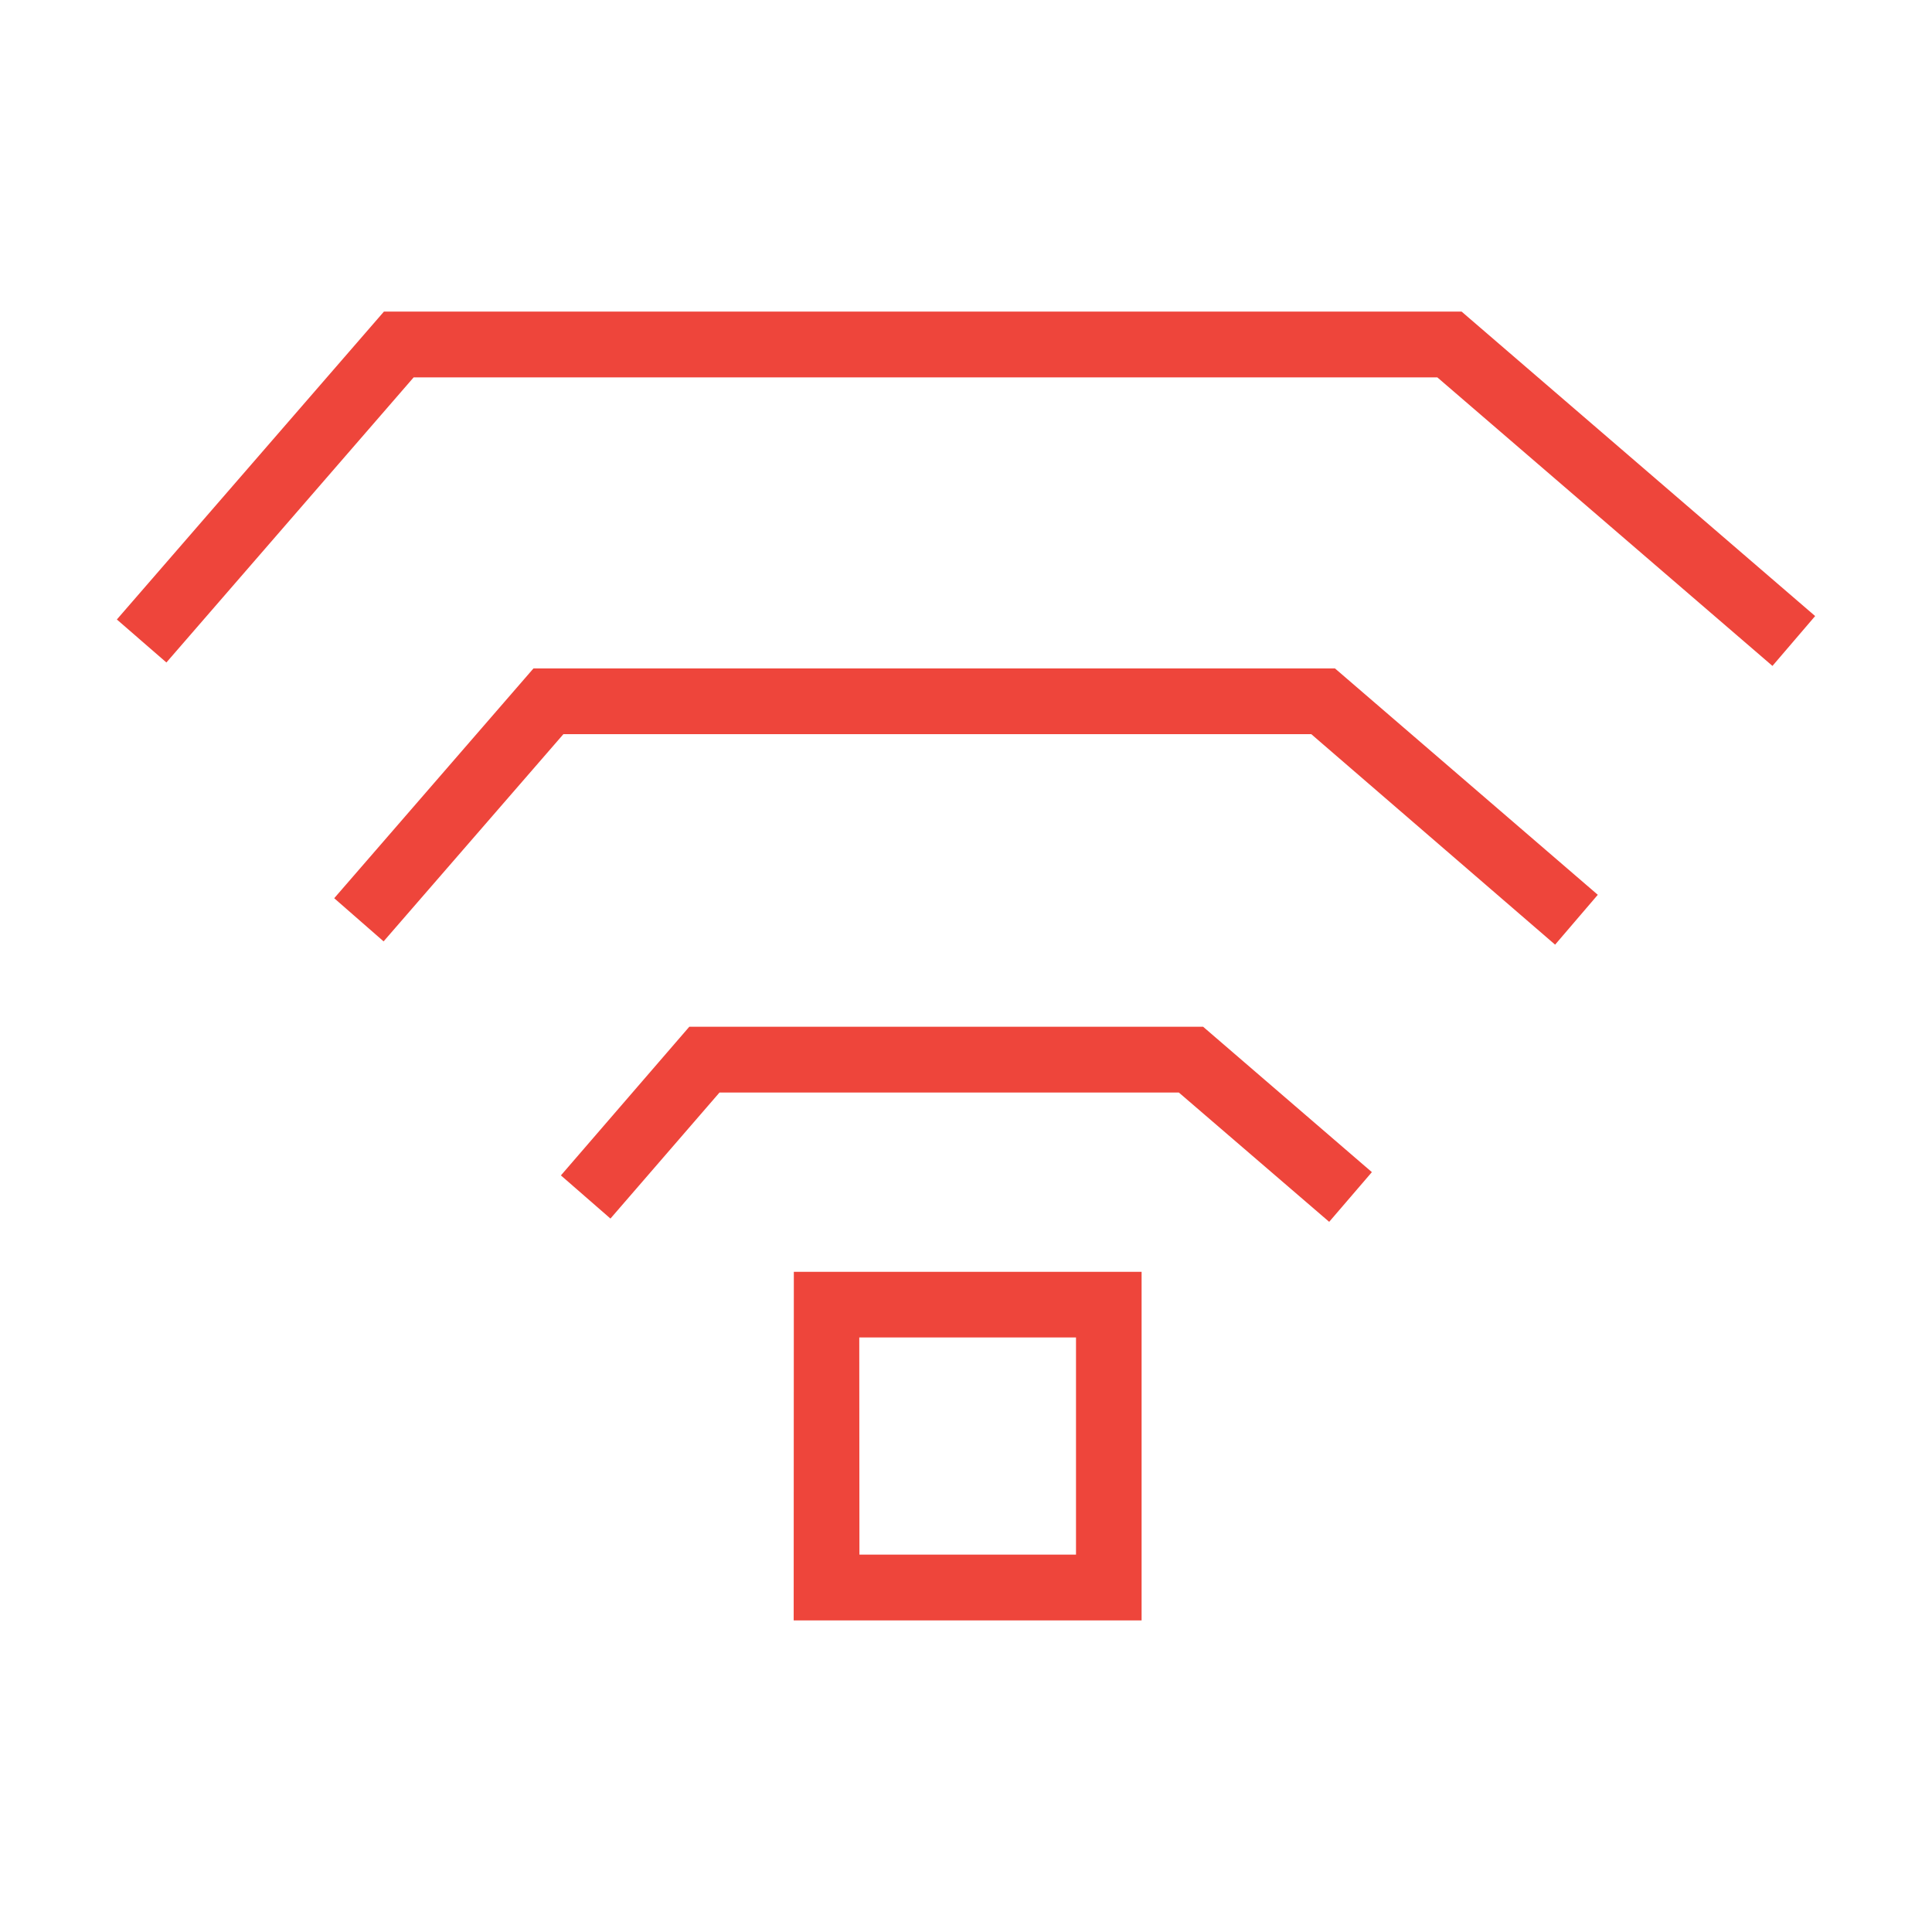
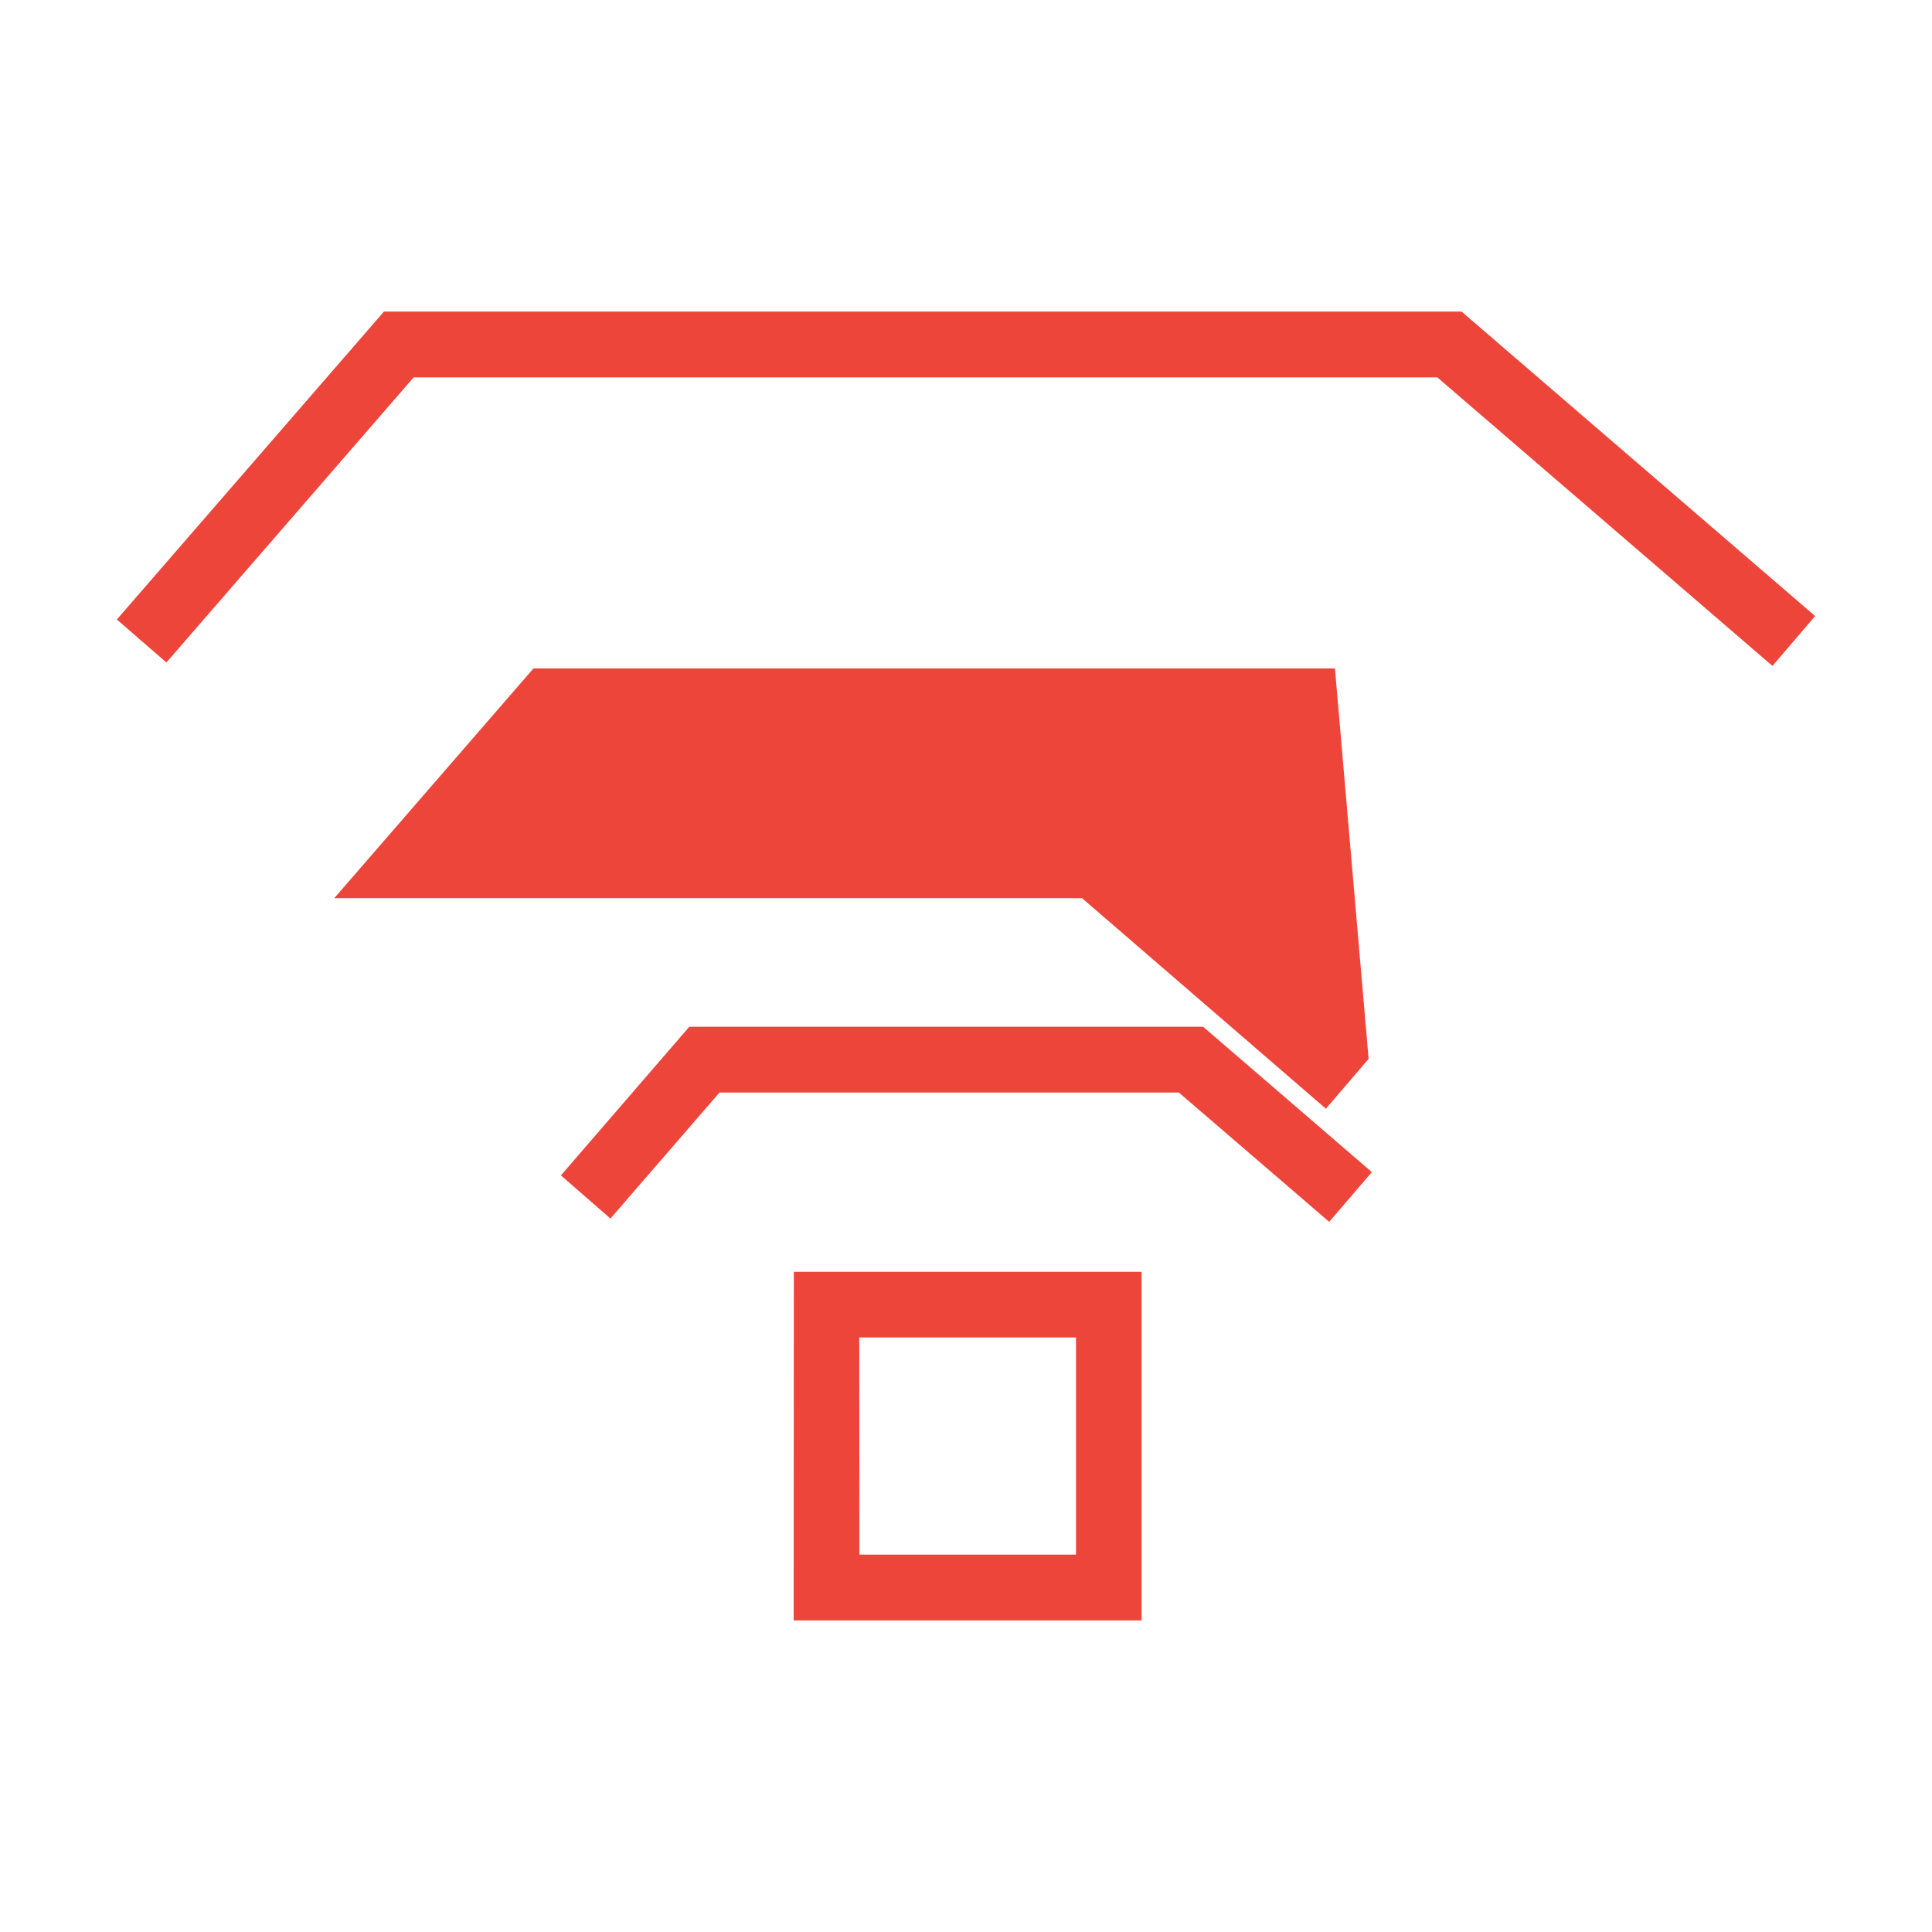
<svg xmlns="http://www.w3.org/2000/svg" viewBox="0 0 124 124">
-   <path fill="#ee453b" d="M116.5 39.54l-2.74 3.2-21.51-18.52h-65.7l-15.87 18.3-3.18-2.76L24.64 20h69.17zM34.24 42.9L21.45 57.65l3.17 2.77 11.54-13.3h48l15.65 13.51 2.74-3.2L85.68 42.9zm10 23L36 75.44l3.18 2.77 7-8.09h29.48l9.65 8.3 2.74-3.19-10.83-9.33zm6.71 15.73h22.32V104H50.94zm4.21 18.15h13.9V85.84H55.15z" />
+   <path fill="#ee453b" d="M116.5 39.54l-2.74 3.2-21.51-18.52h-65.7l-15.87 18.3-3.18-2.76L24.64 20h69.17zM34.24 42.9L21.45 57.65h48l15.65 13.51 2.74-3.2L85.68 42.9zm10 23L36 75.44l3.18 2.77 7-8.09h29.48l9.65 8.3 2.74-3.19-10.83-9.33zm6.71 15.73h22.32V104H50.94zm4.21 18.15h13.9V85.84H55.15z" />
</svg>